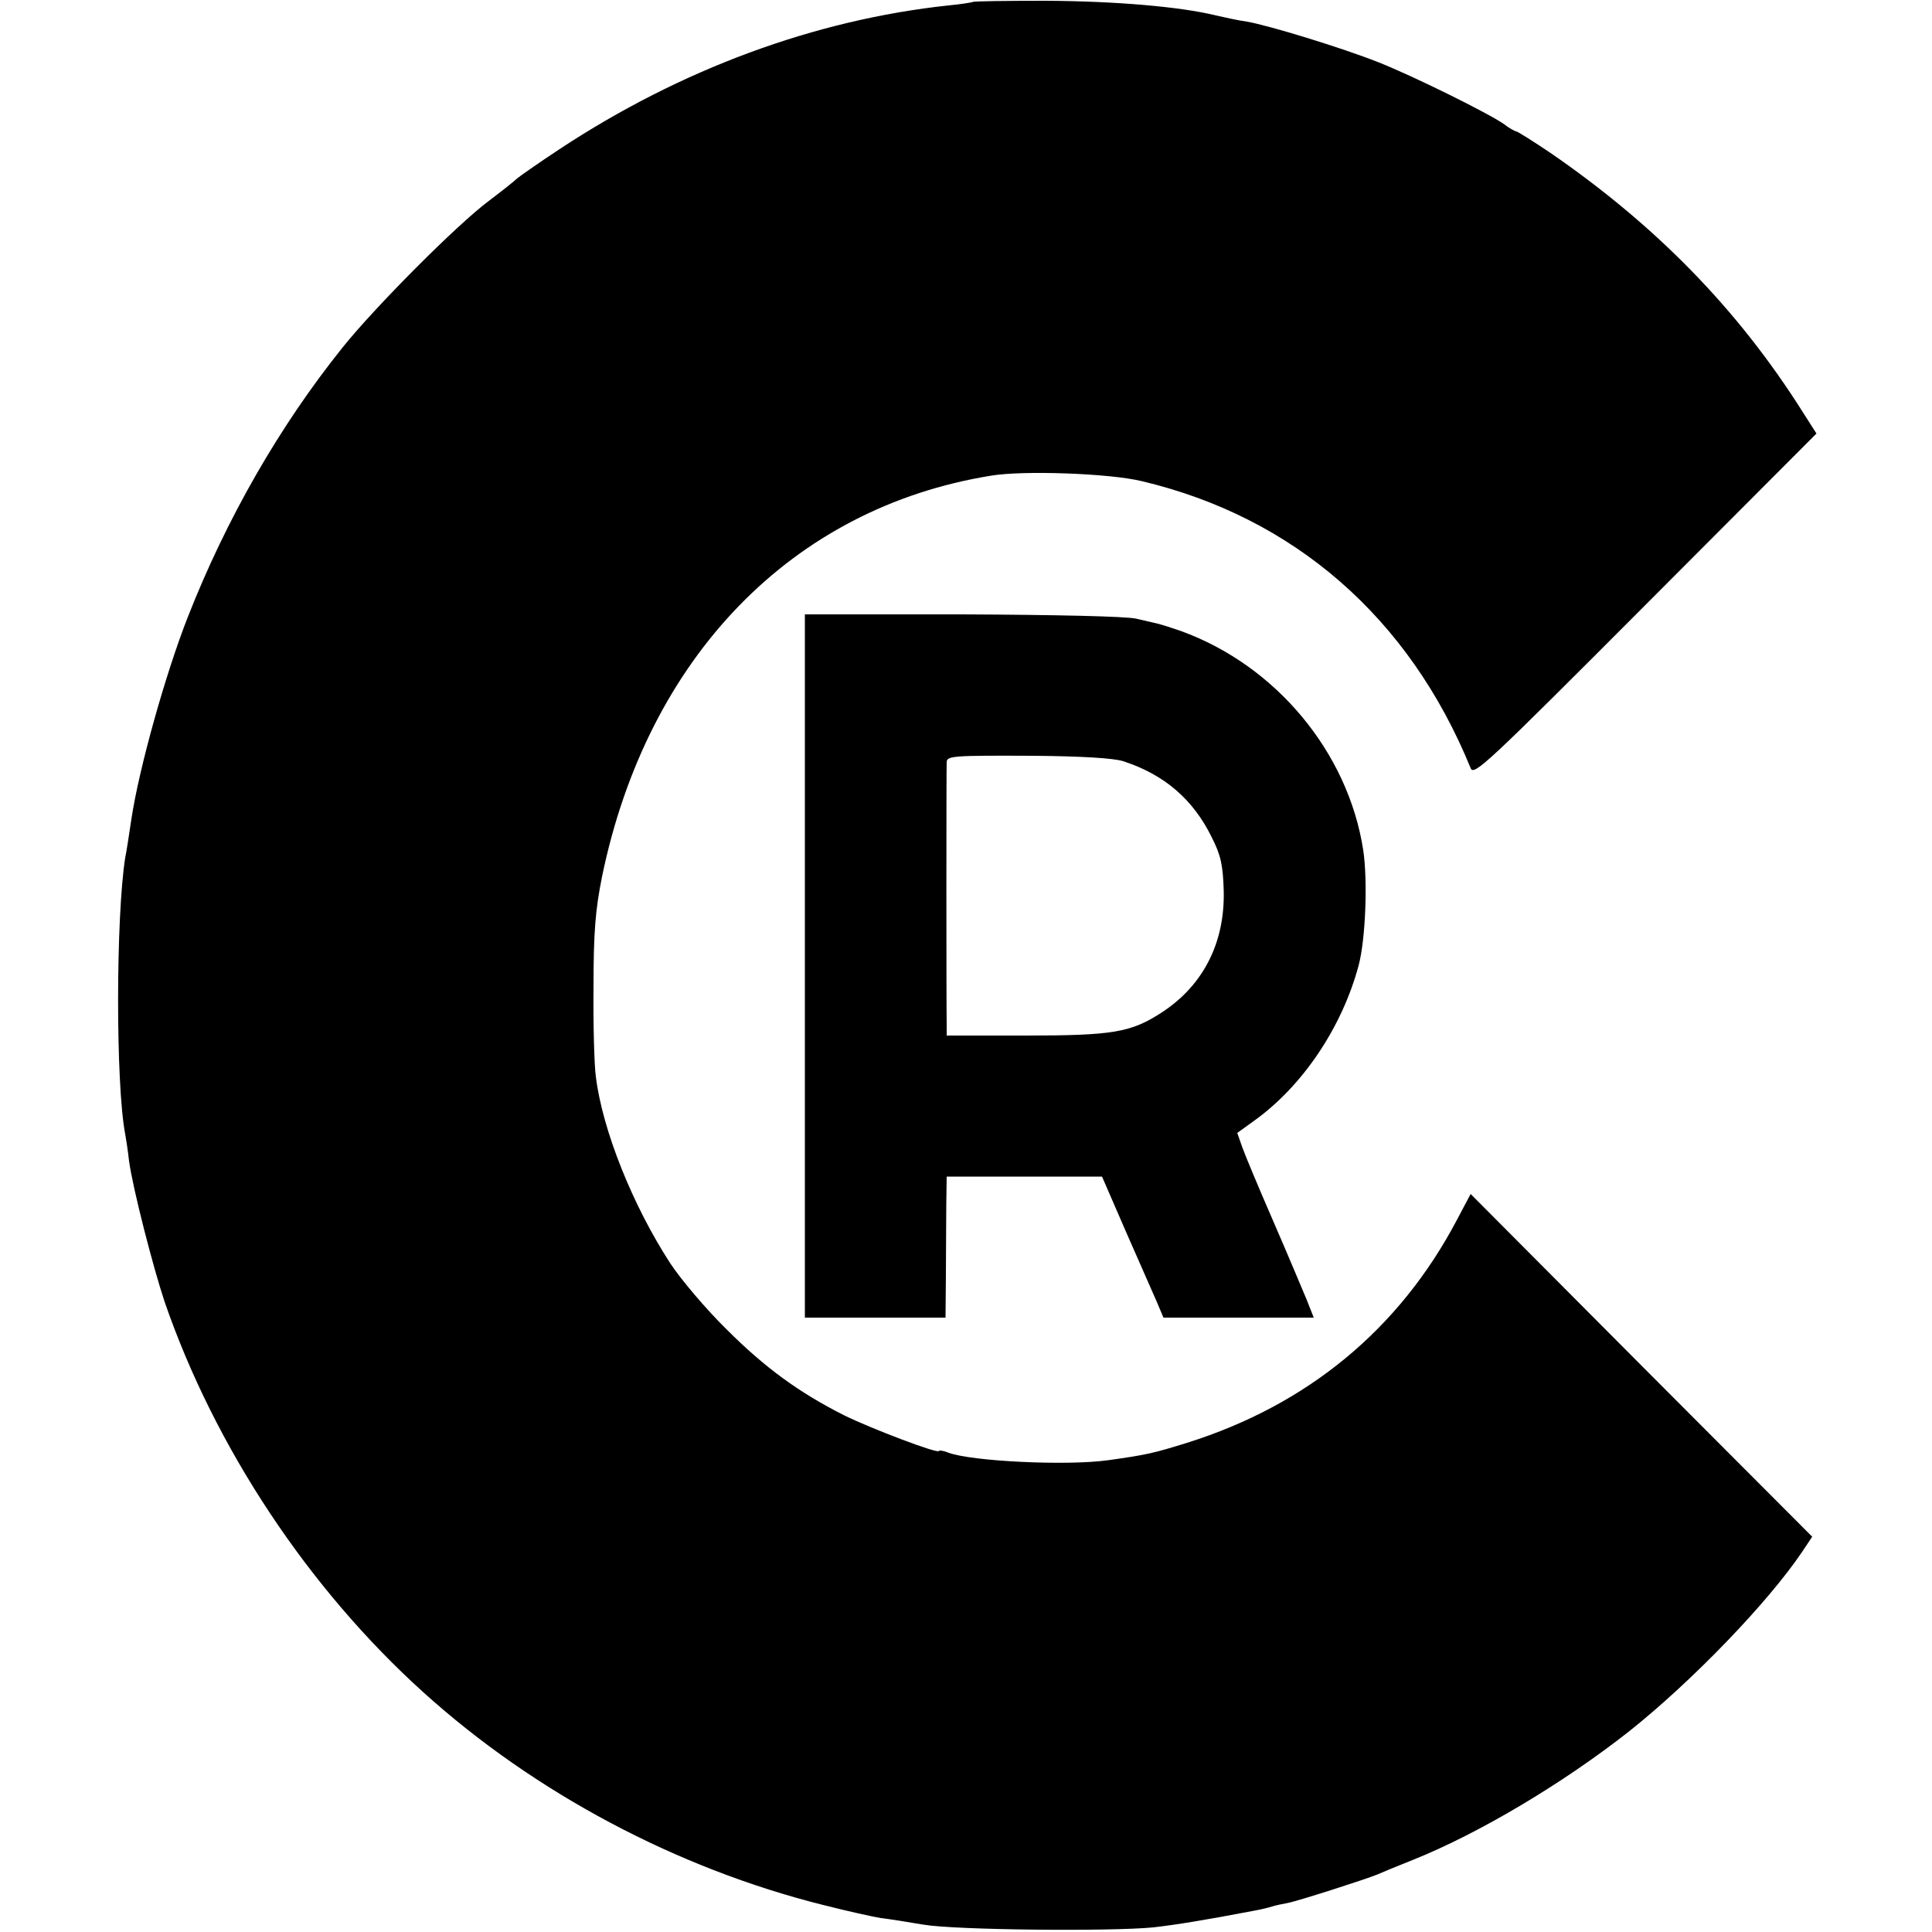
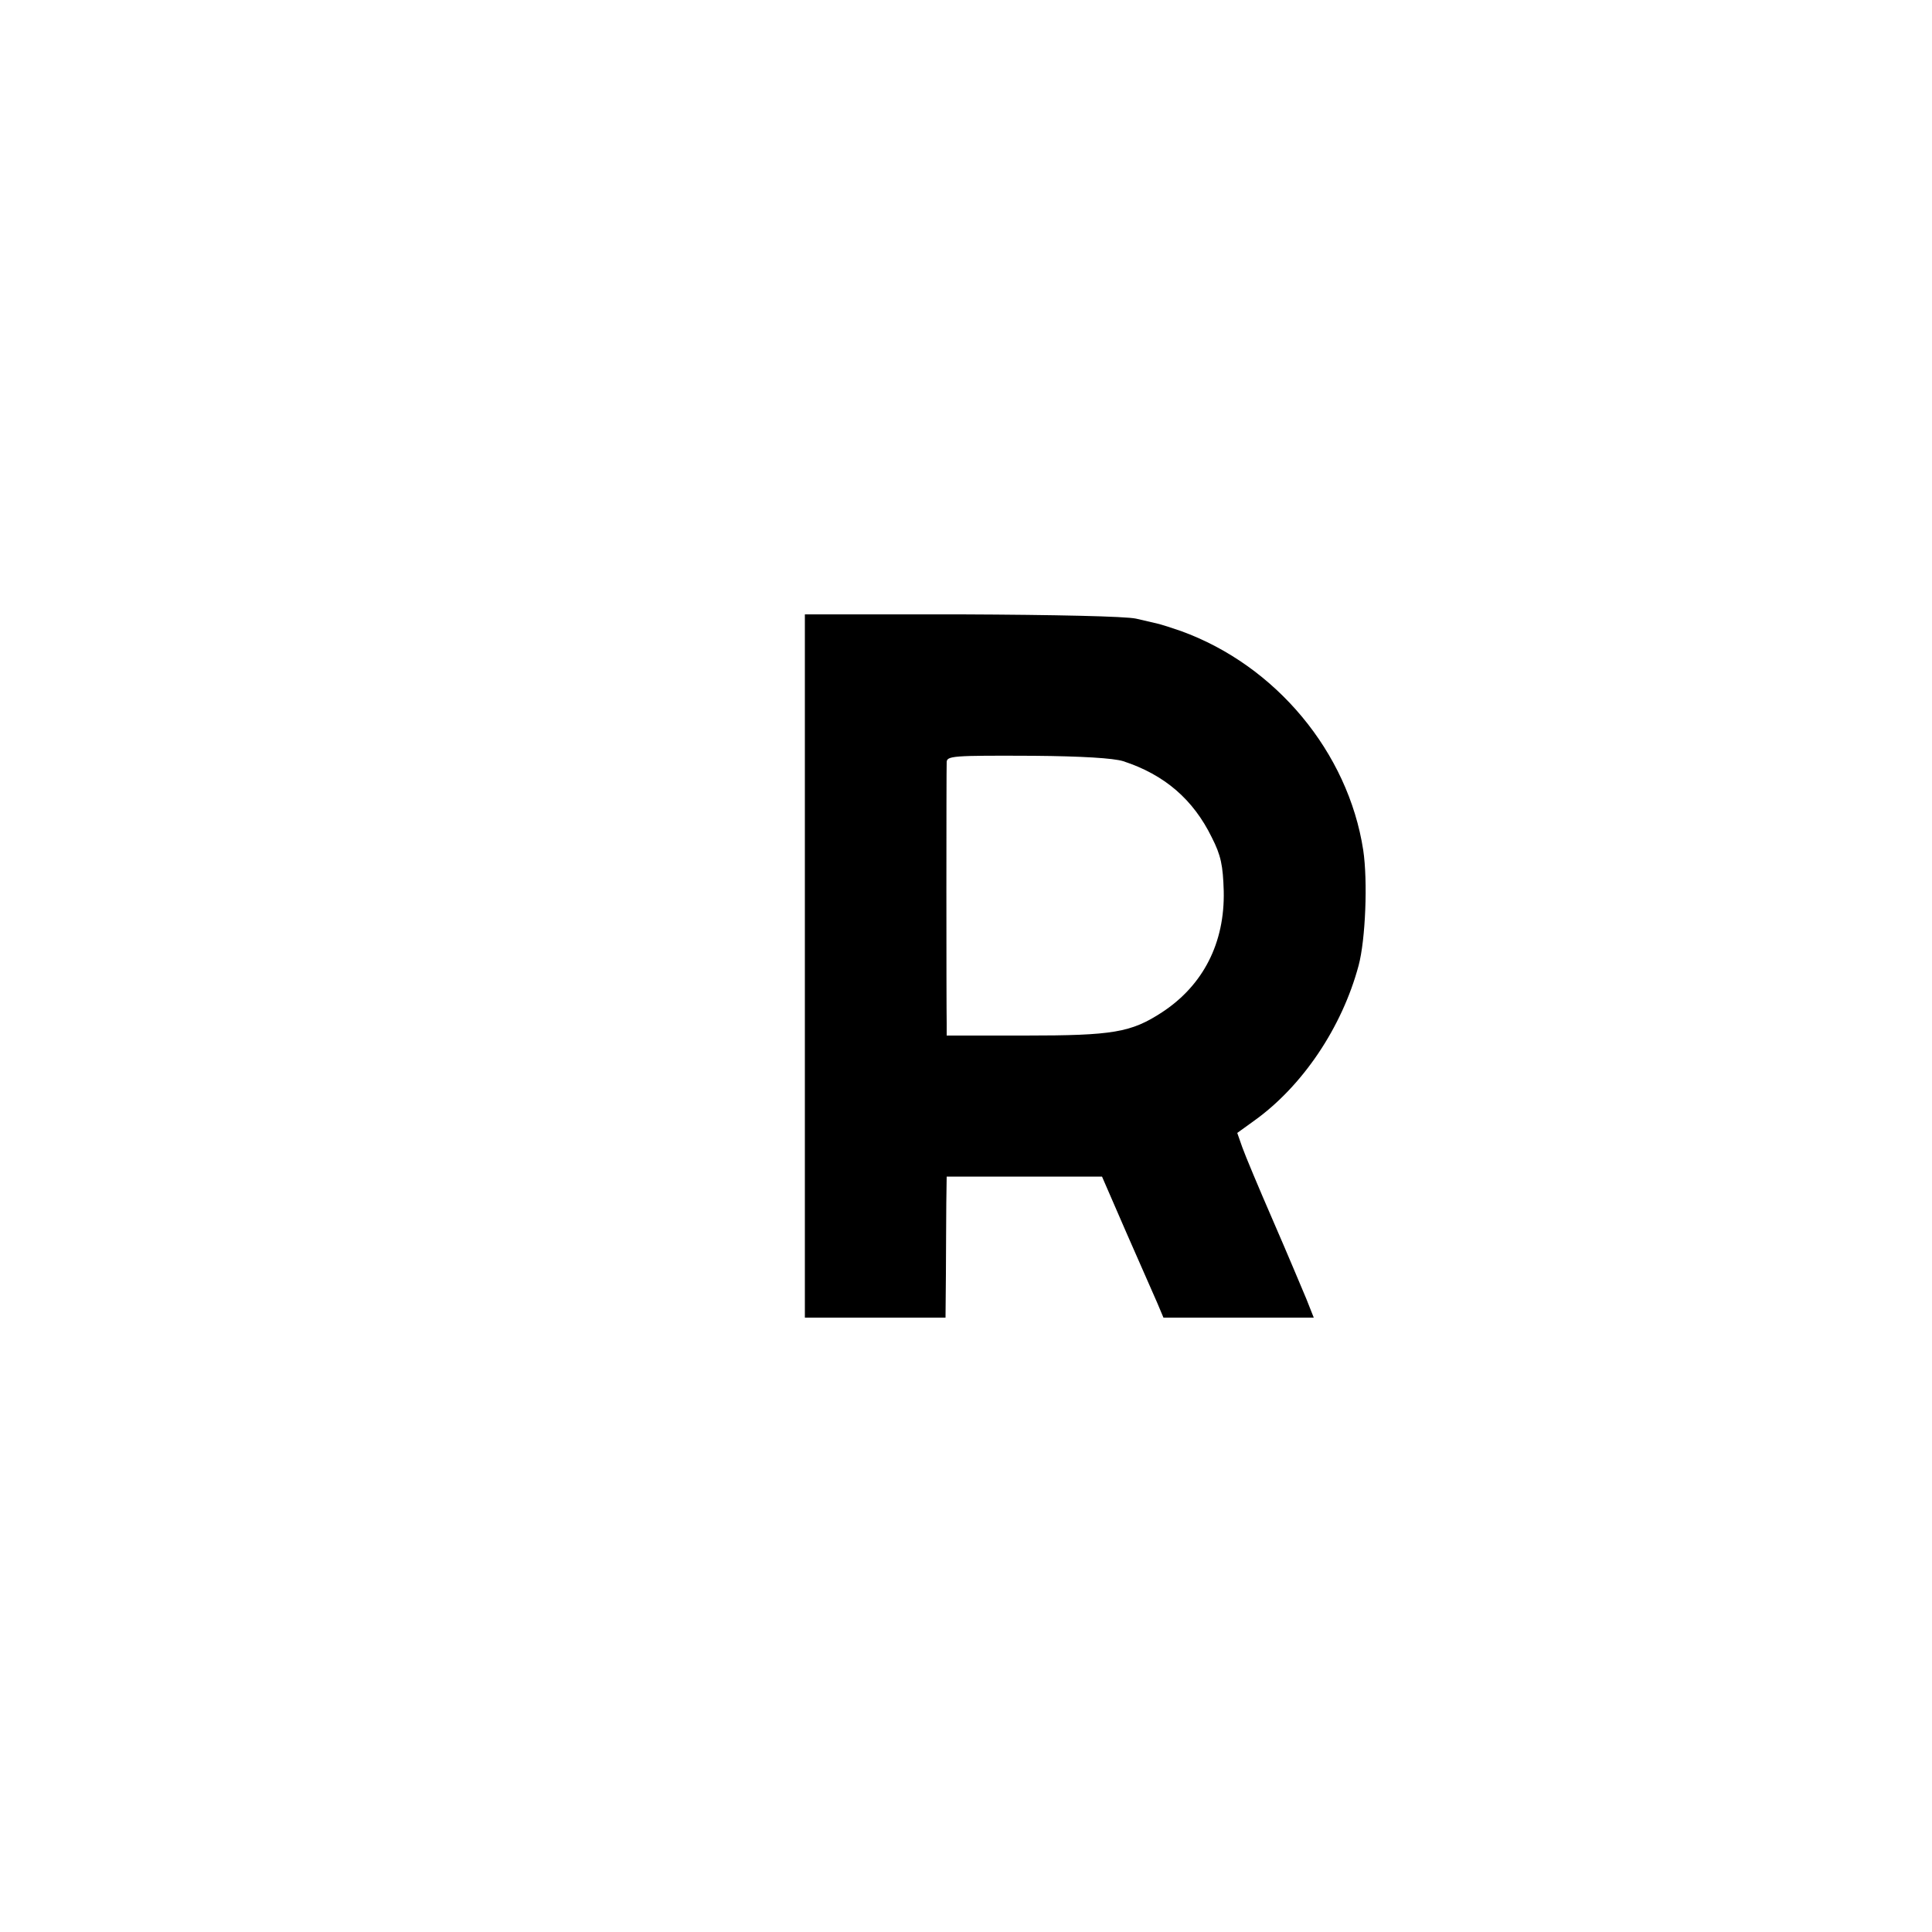
<svg xmlns="http://www.w3.org/2000/svg" version="1.0" width="500pt" height="500pt" viewBox="0 0 500 500" preserveAspectRatio="xMidYMid meet">
  <g transform="translate(0,500) scale(0.1,-0.1)" fill="#000000" stroke="none">
-     <path d="M2518 4995 c-2 -1 -30 -6 -63 -9 -346 -37 -693 -165 -1007 -372 -53 -35 -103 -70 -110 -76 -7 -7 -40 -33 -73 -58 -82 -61 -296 -276 -379 -380 -162 -202 -300 -442 -400 -697 -57 -145 -126 -390 -146 -523 -6 -41 -13 -86 -16 -100 -24 -152 -25 -584 0 -715 2 -11 7 -42 10 -70 10 -72 62 -274 92 -364 130 -377 372 -742 670 -1011 288 -260 655 -455 1034 -550 63 -16 131 -31 150 -34 19 -2 69 -10 110 -17 83 -14 483 -18 595 -7 60 7 129 18 260 43 17 3 38 8 47 11 10 3 28 7 40 9 27 5 204 62 233 74 11 5 52 22 90 37 173 69 392 200 562 334 162 129 358 332 447 464 l26 39 -442 443 -442 444 -36 -68 c-149 -282 -386 -478 -698 -576 -87 -27 -104 -31 -204 -45 -107 -15 -356 -3 -415 20 -12 5 -23 6 -23 4 0 -9 -176 58 -245 92 -117 59 -205 123 -305 223 -53 52 -118 129 -145 170 -97 149 -176 345 -193 484 -4 28 -7 132 -6 231 0 144 5 201 22 286 117 568 492 955 1007 1038 83 14 306 6 389 -14 394 -93 693 -353 852 -743 8 -21 42 11 452 422 l443 444 -37 58 c-167 264 -378 480 -651 668 -46 31 -86 56 -89 56 -3 0 -18 8 -32 19 -40 28 -236 125 -325 160 -93 37 -286 96 -340 105 -22 3 -58 11 -80 16 -93 23 -262 37 -439 38 -103 0 -188 -1 -190 -3z" />
    <path d="M2083 2500 l0 -910 182 0 182 0 1 113 c0 61 1 144 1 182 l1 70 201 0 201 0 63 -145 c35 -80 71 -162 80 -182 l16 -38 195 0 194 0 -19 48 c-11 26 -49 117 -86 202 -37 85 -73 171 -80 191 l-13 37 43 31 c126 90 228 242 271 402 18 67 24 219 12 299 -39 253 -226 478 -472 567 -23 8 -48 16 -56 18 -8 2 -35 8 -60 14 -27 6 -209 10 -451 11 l-406 0 0 -910z m824 530 c107 -35 181 -99 229 -197 24 -47 29 -73 31 -139 3 -134 -53 -244 -160 -314 -80 -52 -126 -60 -354 -60 l-203 0 0 33 c-1 40 -1 658 0 674 0 17 15 18 226 17 122 -1 206 -6 231 -14z" />
  </g>
</svg>